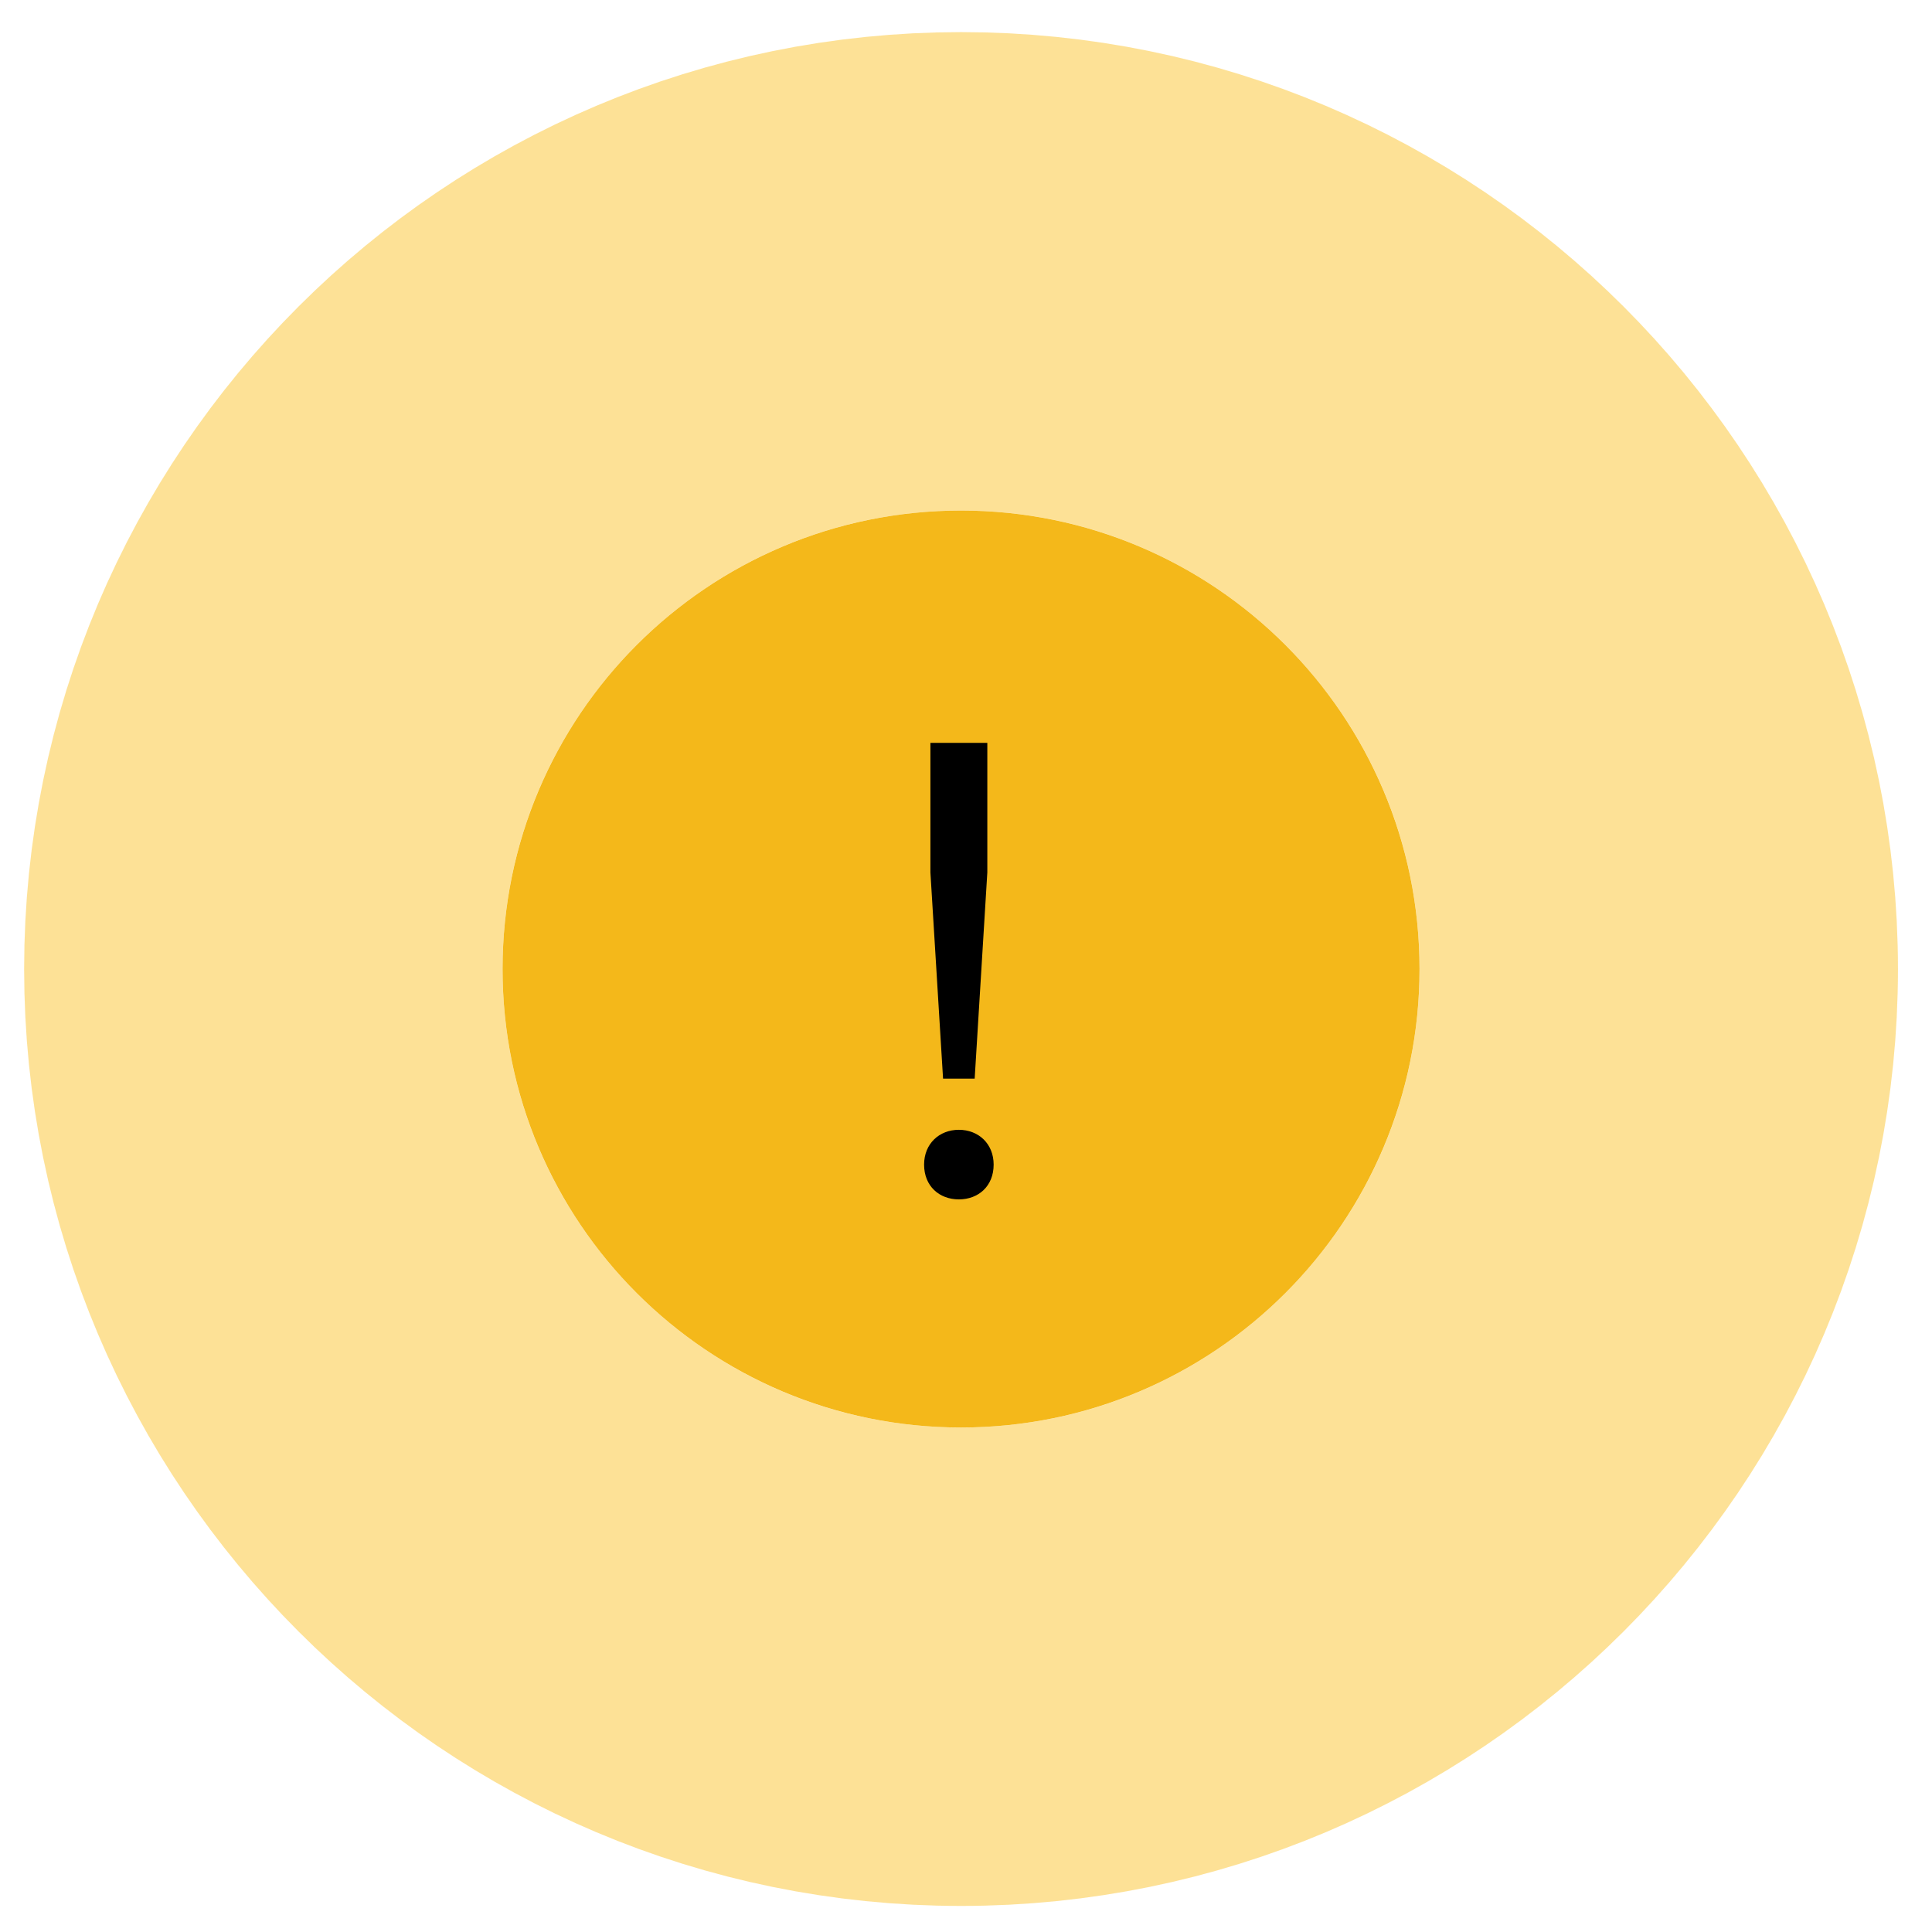
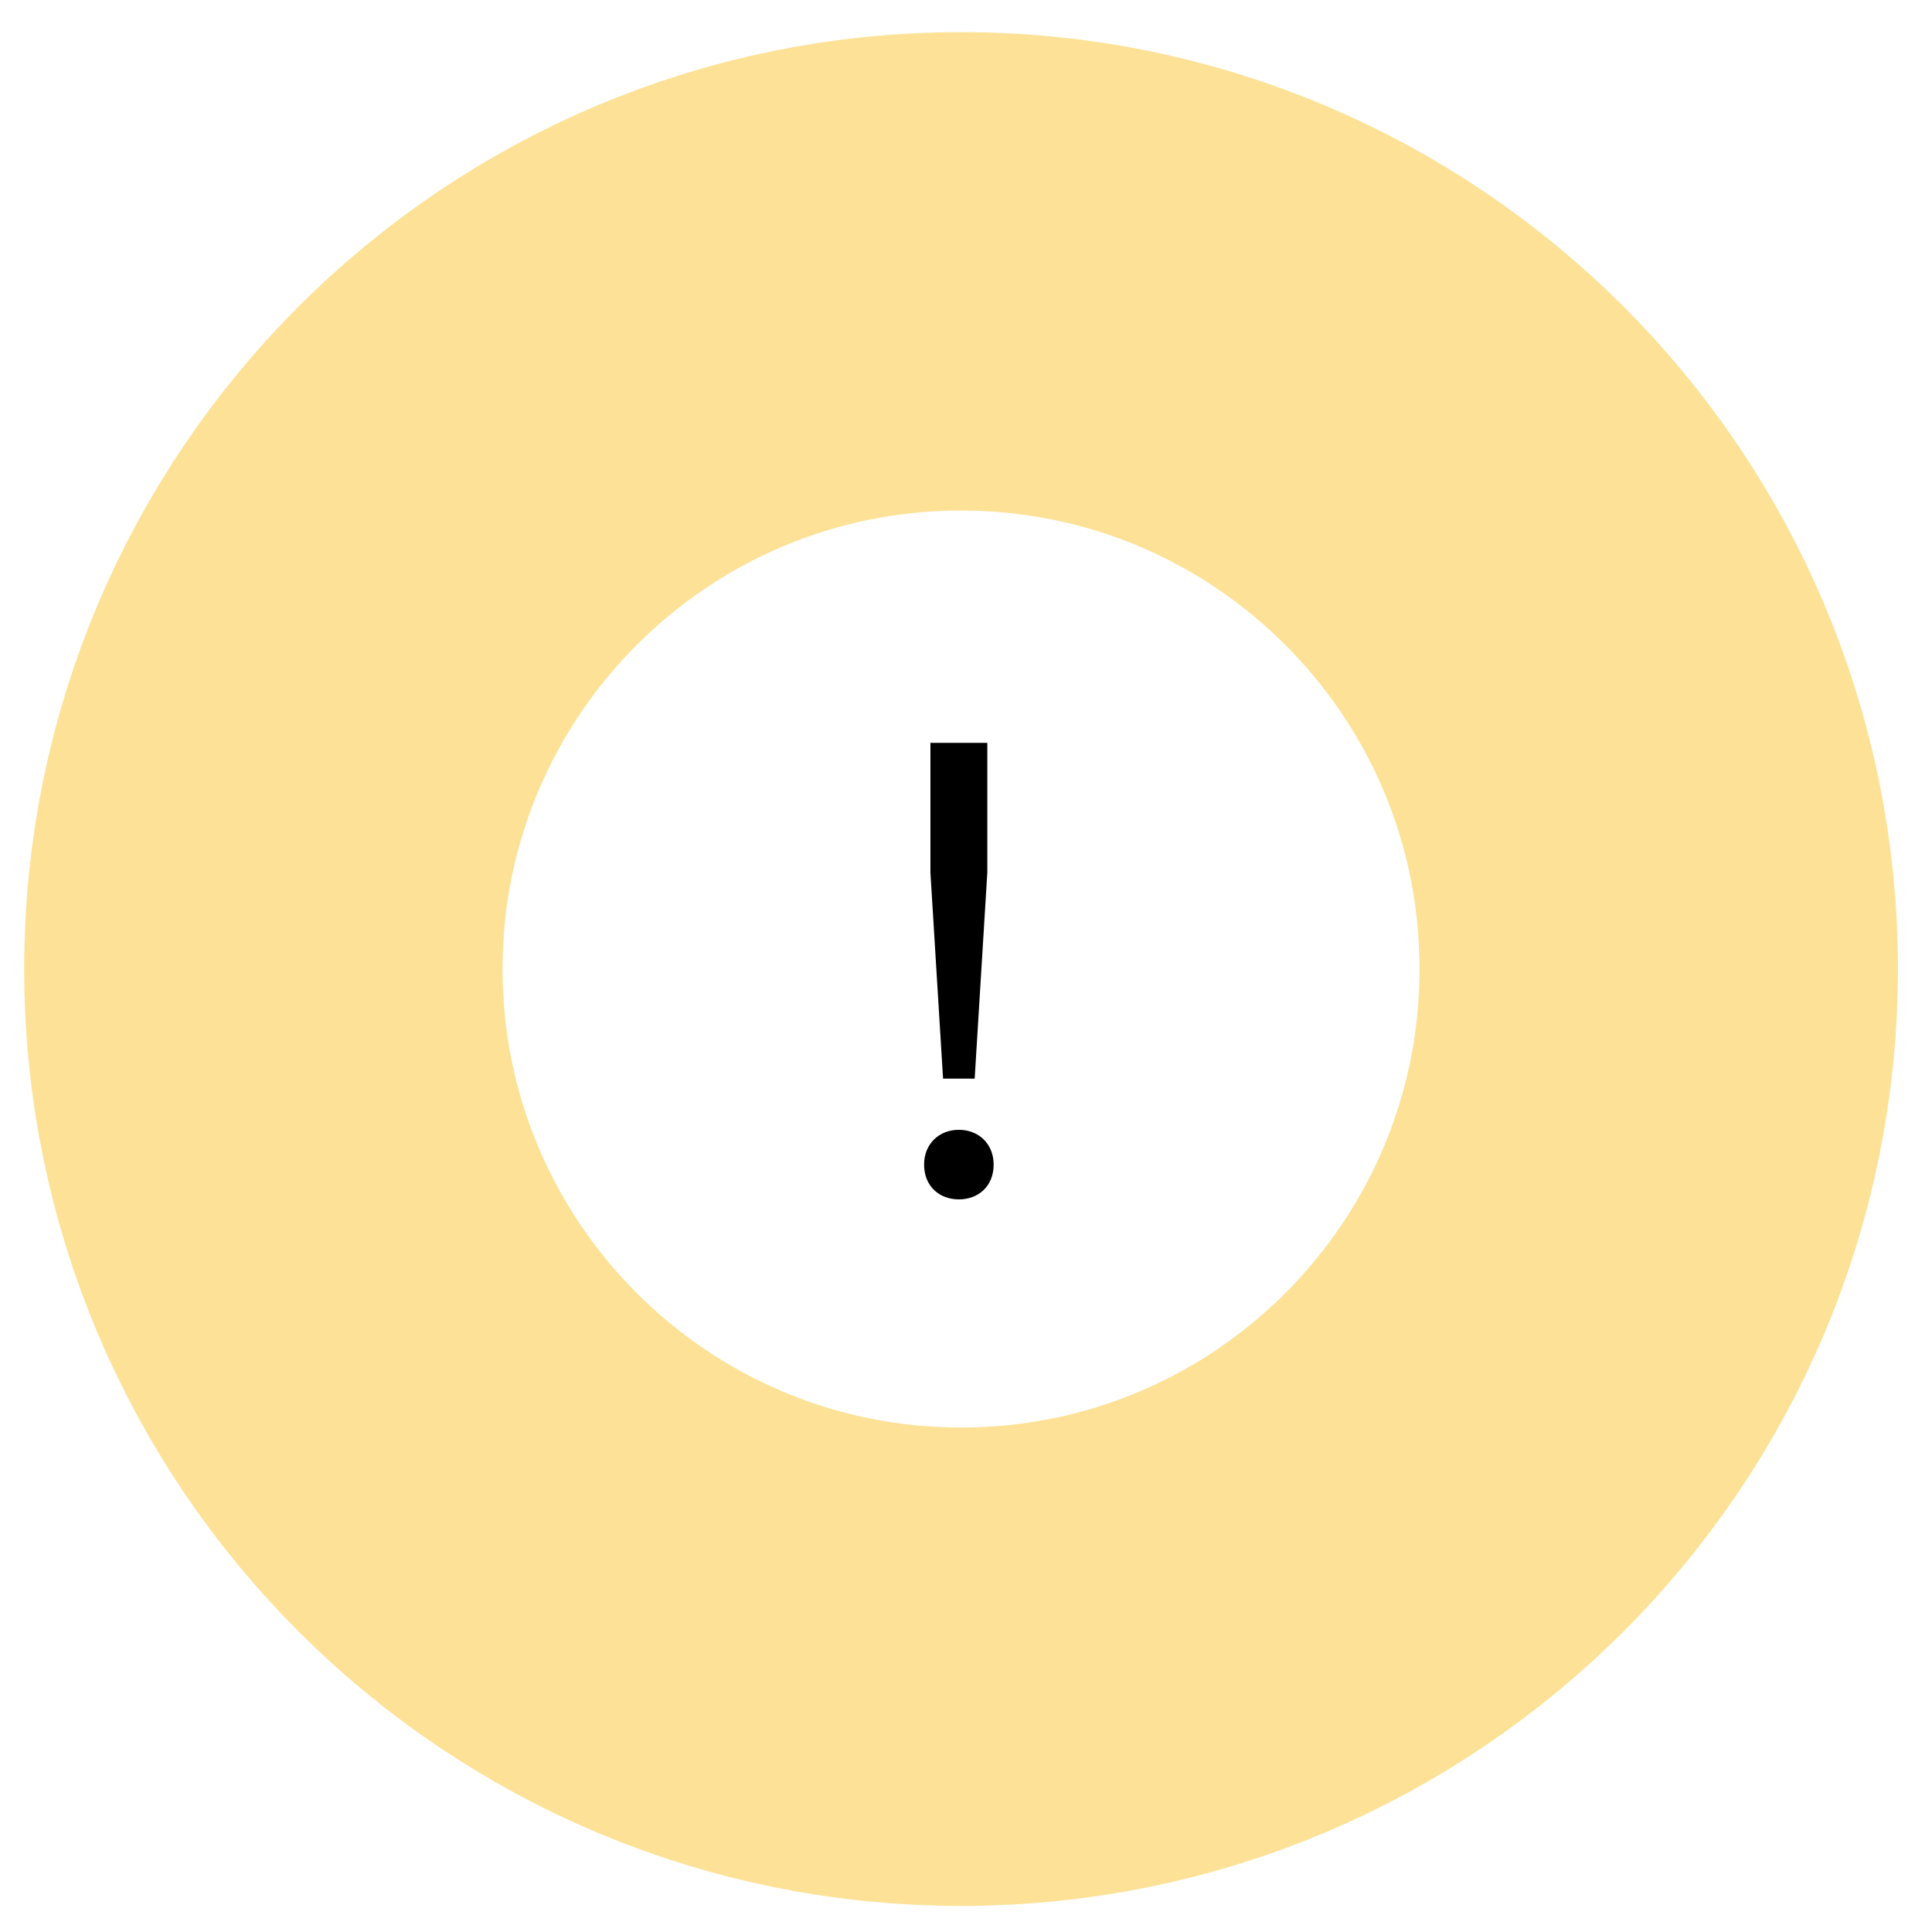
<svg xmlns="http://www.w3.org/2000/svg" width="55" height="55" viewBox="0 0 55 55" fill="none">
-   <path d="M40.411 27.586C40.411 34.794 34.567 40.638 27.359 40.638C20.15 40.638 14.307 34.794 14.307 27.586C14.307 20.377 20.15 14.534 27.359 14.534C34.567 14.534 40.411 20.377 40.411 27.586Z" fill="#F4B81A" />
  <path d="M27.359 47.448C38.328 47.448 47.221 38.555 47.221 27.586C47.221 16.616 38.328 7.724 27.359 7.724C16.39 7.724 7.497 16.616 7.497 27.586C7.497 38.555 16.39 47.448 27.359 47.448Z" stroke="#FDC42E" stroke-opacity="0.5" stroke-width="13.62" />
  <path d="M26.487 21.148H28.107V24.837L27.747 30.706H26.847L26.487 24.837V21.148ZM27.297 34.144C26.739 34.144 26.307 33.766 26.307 33.154C26.307 32.559 26.739 32.163 27.297 32.163C27.855 32.163 28.287 32.559 28.287 33.154C28.287 33.766 27.855 34.144 27.297 34.144Z" fill="black" />
</svg>